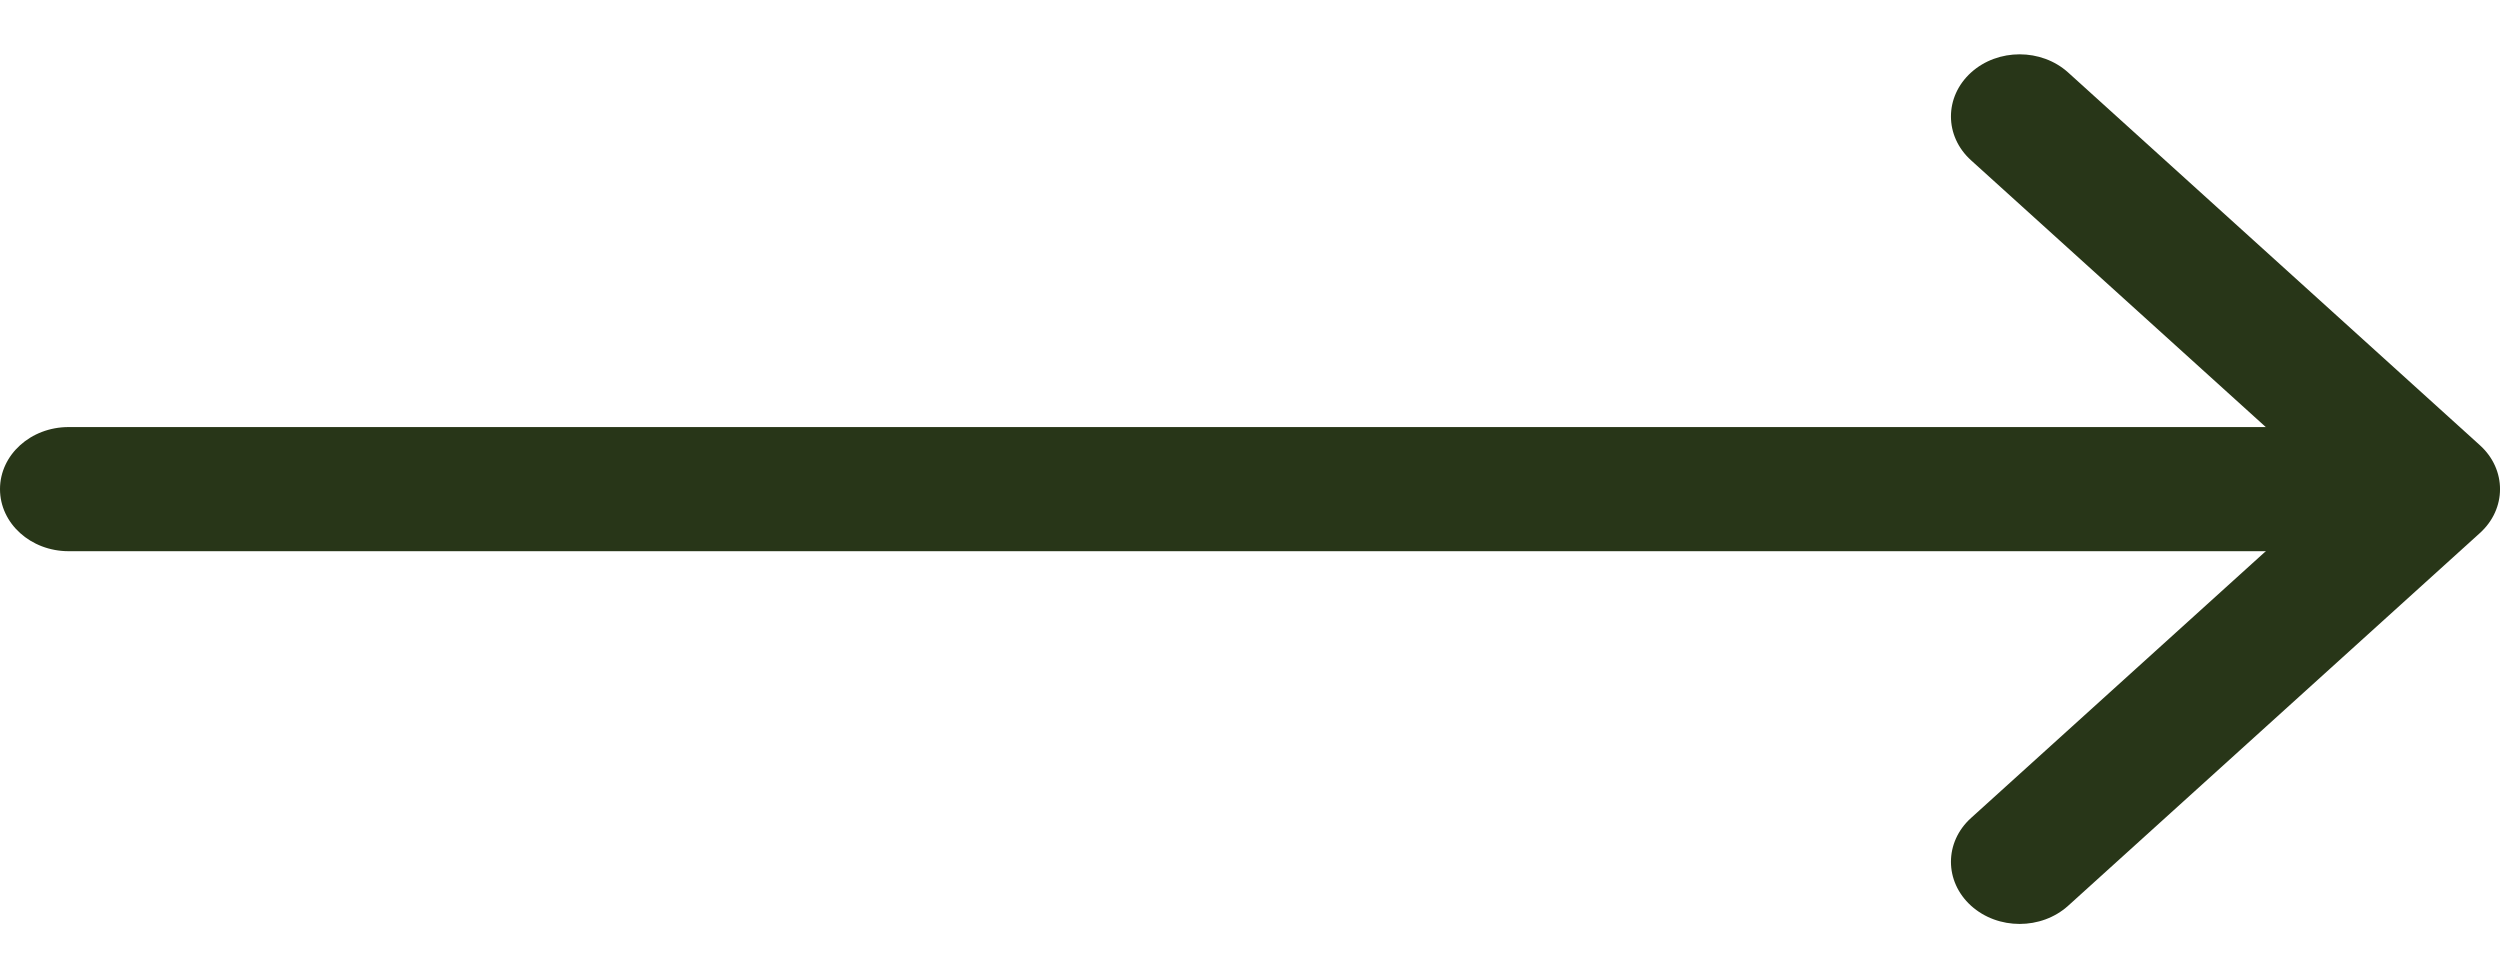
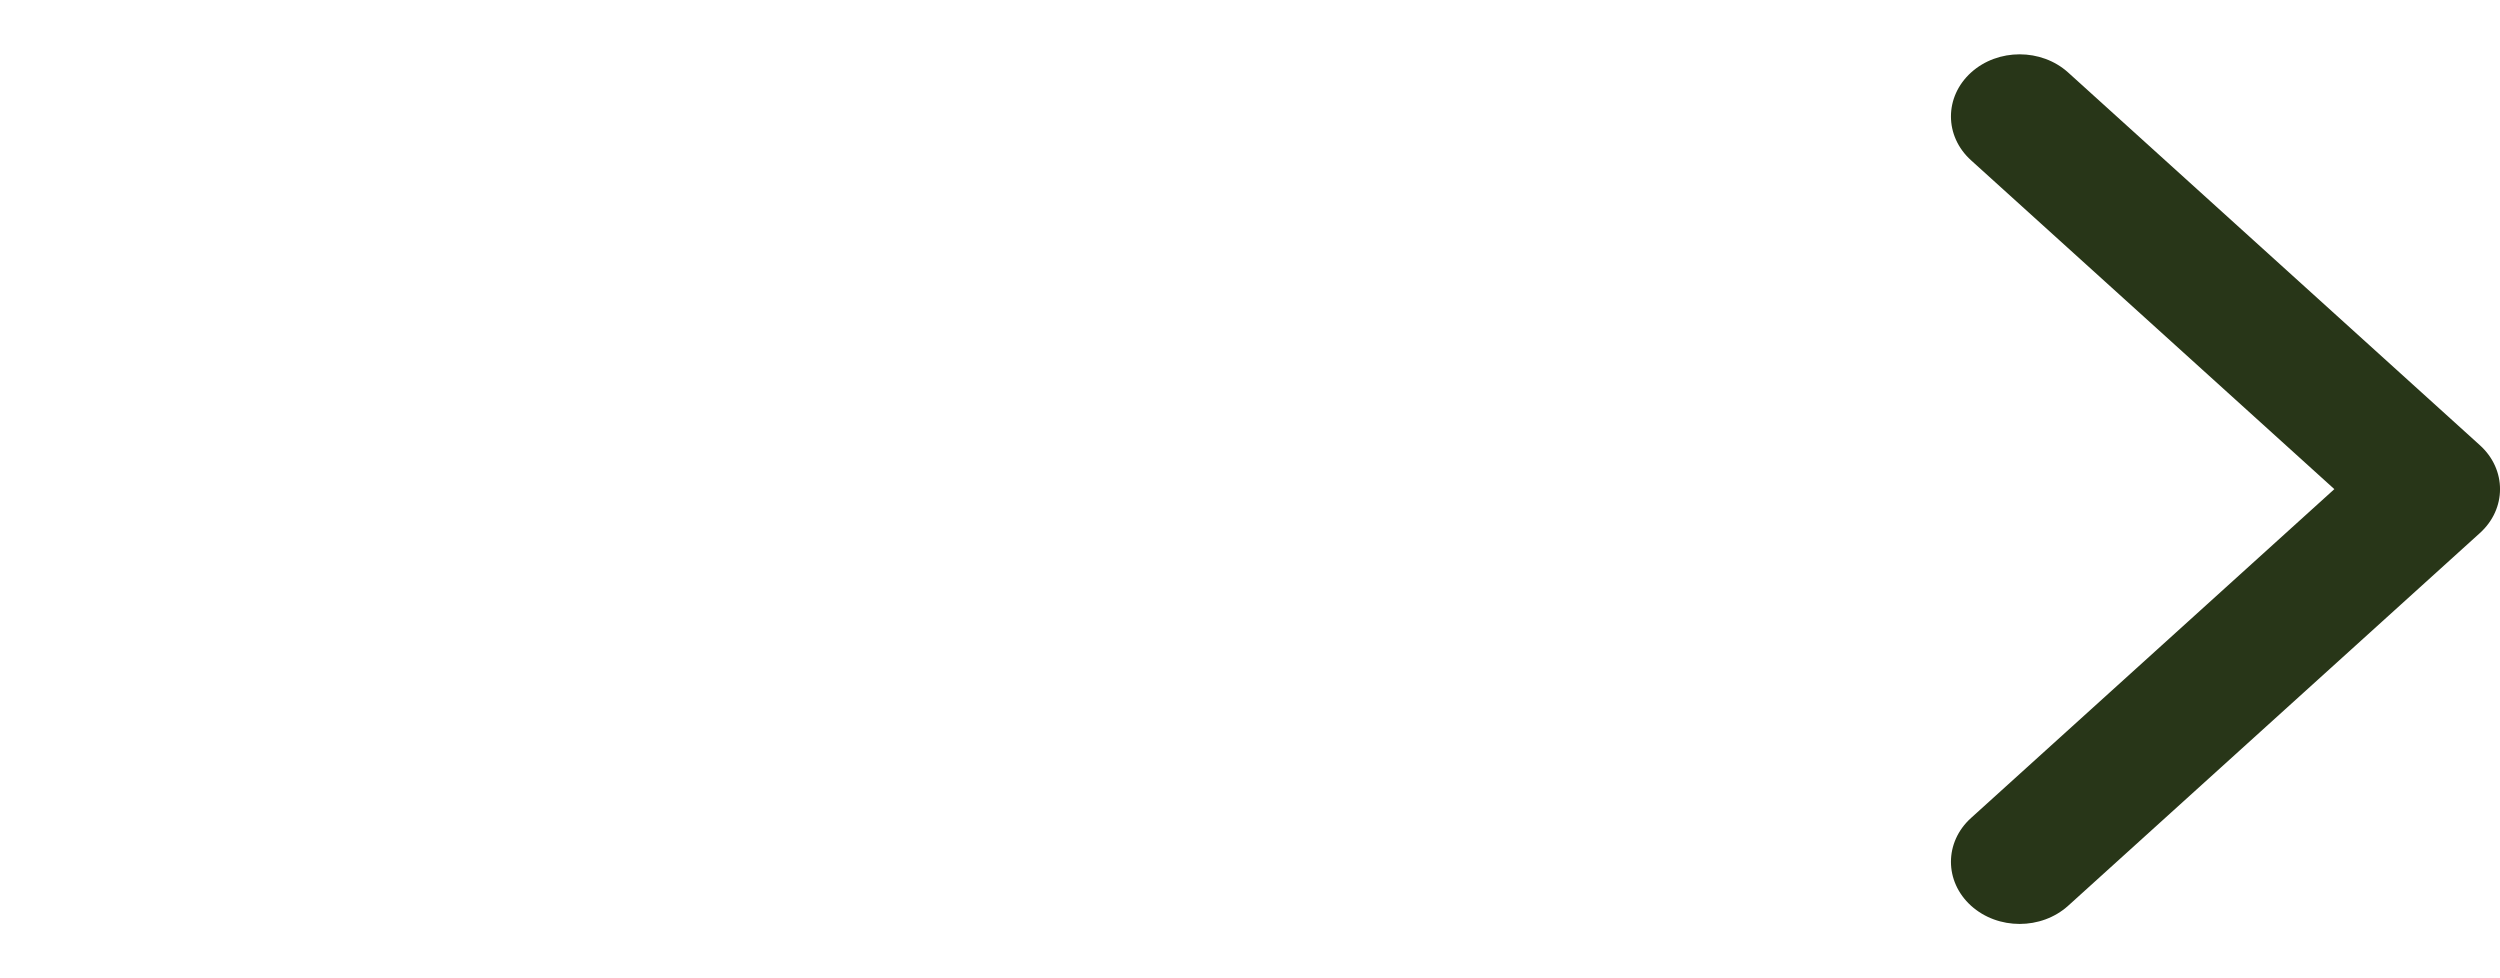
<svg xmlns="http://www.w3.org/2000/svg" width="23" height="9" viewBox="0 0 23 9" fill="none">
  <path fill-rule="evenodd" clip-rule="evenodd" d="M18.134 0.667C18.381 0.444 18.78 0.444 19.027 0.667L22.815 4.096C23.062 4.319 23.062 4.681 22.815 4.904L19.027 8.333C18.78 8.556 18.381 8.556 18.134 8.333C17.887 8.109 17.887 7.748 18.134 7.525L21.476 4.5L18.134 1.475C17.887 1.252 17.887 0.891 18.134 0.667Z" fill="#283618" />
-   <path fill-rule="evenodd" clip-rule="evenodd" d="M0 4.5C3.04841e-08 4.184 0.283 3.929 0.631 3.929L21.737 3.929C22.086 3.929 22.369 4.184 22.369 4.5C22.369 4.816 22.086 5.071 21.737 5.071L0.631 5.071C0.283 5.071 -3.04841e-08 4.816 0 4.5Z" fill="#283618" />
</svg>